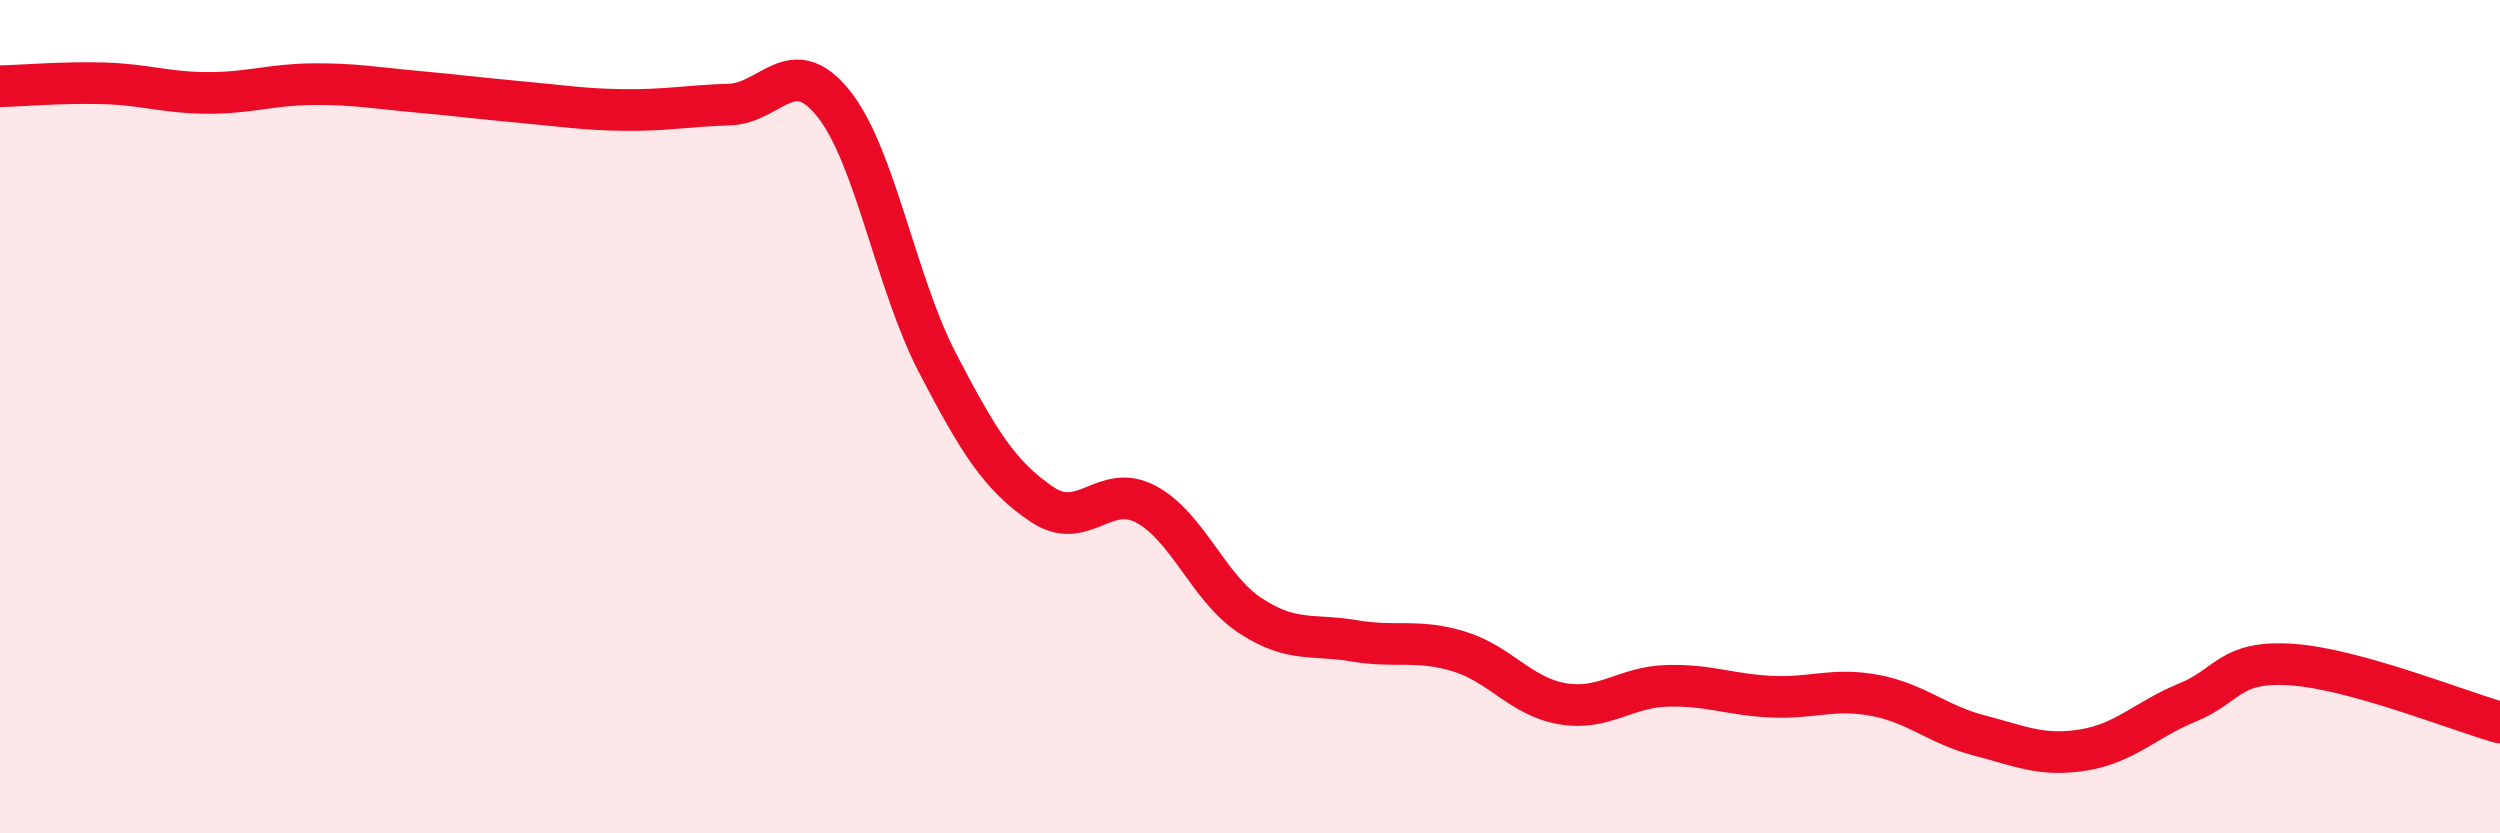
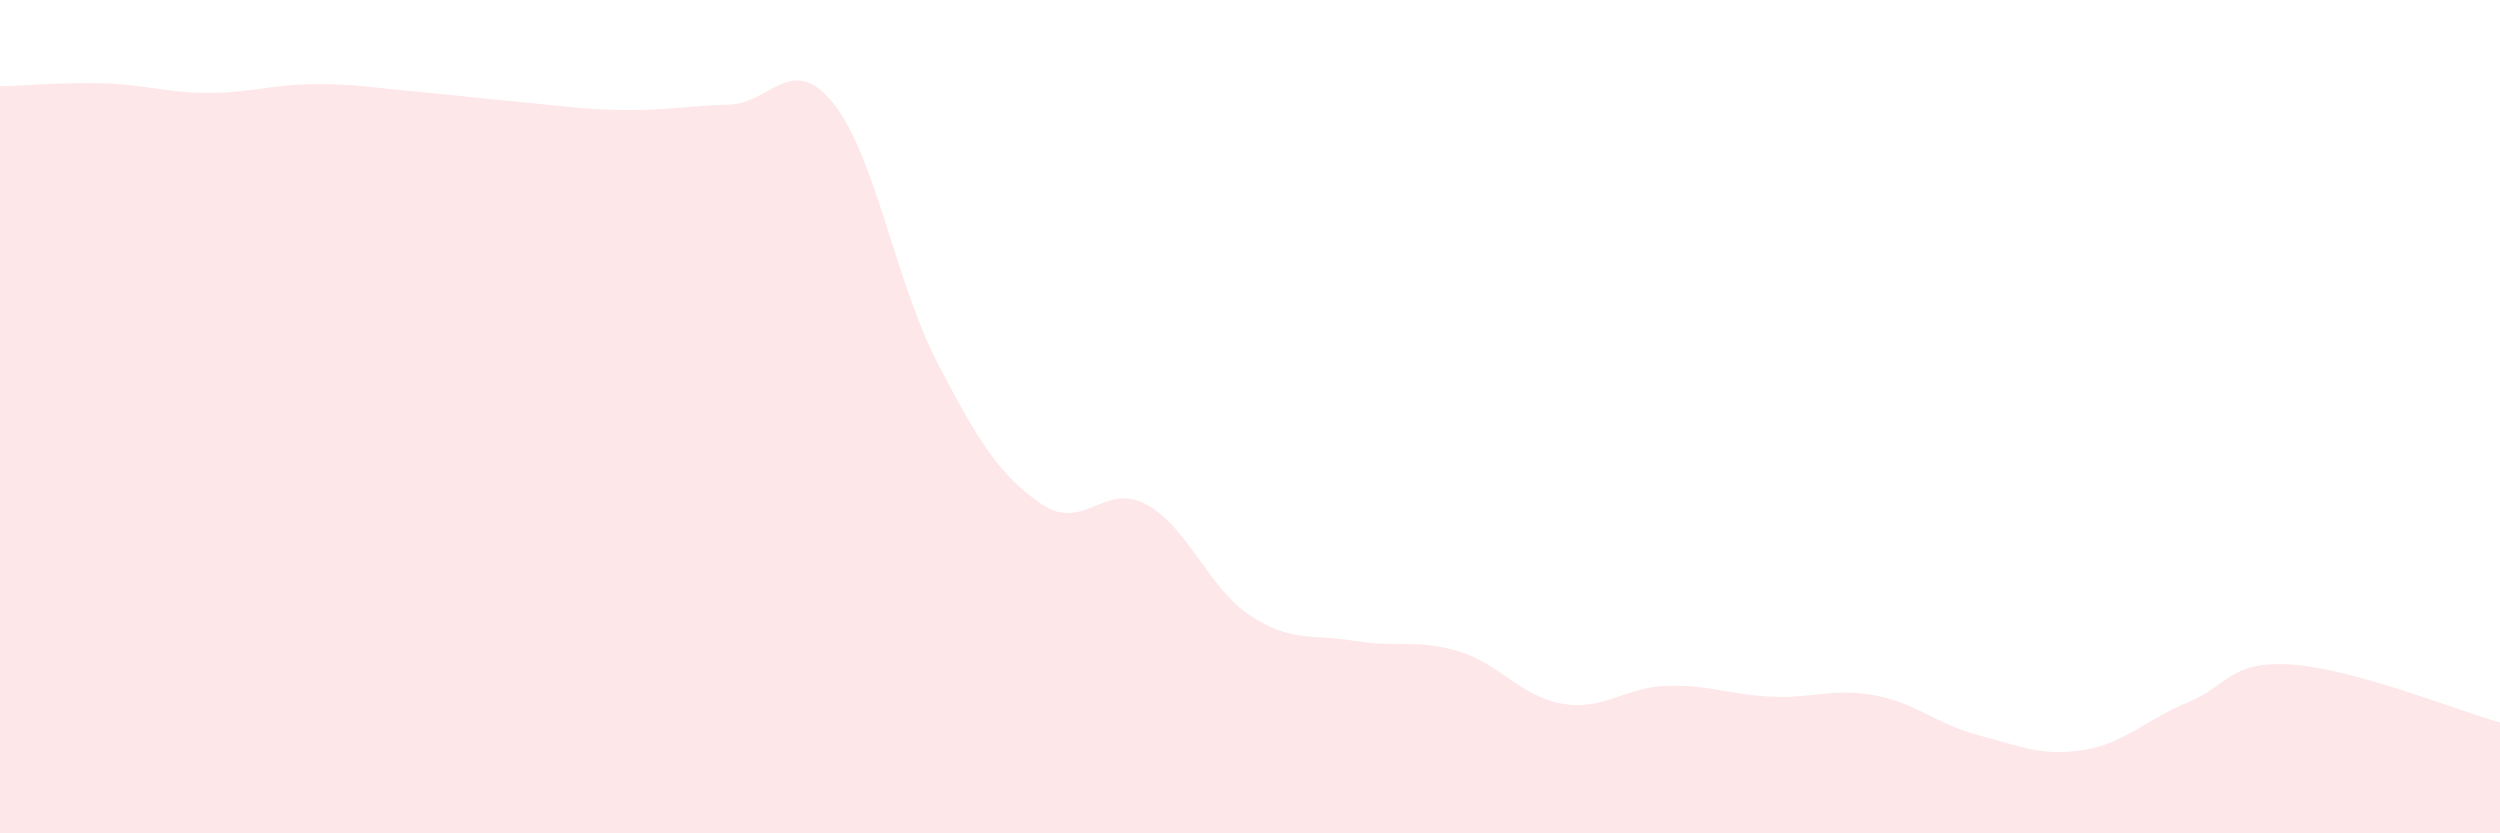
<svg xmlns="http://www.w3.org/2000/svg" width="60" height="20" viewBox="0 0 60 20">
  <path d="M 0,2.07 C 0.5,2.06 1.5,1.97 2.5,2 C 3.5,2.03 4,2.23 5,2.23 C 6,2.23 6.5,2.03 7.5,2.02 C 8.5,2.01 9,2.11 10,2.2 C 11,2.29 11.5,2.36 12.5,2.45 C 13.5,2.54 14,2.63 15,2.64 C 16,2.65 16.5,2.54 17.5,2.51 C 18.5,2.48 19,1.24 20,2.48 C 21,3.72 21.5,6.79 22.5,8.71 C 23.5,10.63 24,11.42 25,12.1 C 26,12.78 26.5,11.57 27.5,12.1 C 28.5,12.63 29,14.11 30,14.77 C 31,15.43 31.5,15.21 32.5,15.38 C 33.5,15.55 34,15.33 35,15.63 C 36,15.93 36.5,16.72 37.5,16.89 C 38.5,17.06 39,16.49 40,16.46 C 41,16.43 41.5,16.67 42.5,16.72 C 43.5,16.77 44,16.5 45,16.69 C 46,16.88 46.5,17.39 47.5,17.65 C 48.5,17.91 49,18.16 50,18 C 51,17.84 51.5,17.27 52.5,16.86 C 53.5,16.45 53.5,15.85 55,15.95 C 56.5,16.05 59,17.06 60,17.34L60 20L0 20Z" fill="#EB0A25" opacity="0.1" stroke-linecap="round" stroke-linejoin="round" />
-   <path d="M 0,2.07 C 0.5,2.06 1.5,1.97 2.5,2 C 3.5,2.03 4,2.23 5,2.23 C 6,2.23 6.5,2.03 7.5,2.02 C 8.5,2.01 9,2.11 10,2.2 C 11,2.29 11.5,2.36 12.5,2.45 C 13.5,2.54 14,2.63 15,2.64 C 16,2.65 16.5,2.54 17.5,2.51 C 18.5,2.48 19,1.24 20,2.48 C 21,3.72 21.5,6.79 22.5,8.71 C 23.5,10.63 24,11.42 25,12.1 C 26,12.78 26.5,11.57 27.5,12.1 C 28.5,12.63 29,14.11 30,14.77 C 31,15.43 31.5,15.21 32.5,15.38 C 33.5,15.55 34,15.33 35,15.63 C 36,15.93 36.5,16.72 37.5,16.89 C 38.5,17.06 39,16.49 40,16.46 C 41,16.43 41.5,16.67 42.5,16.72 C 43.5,16.77 44,16.5 45,16.69 C 46,16.88 46.5,17.39 47.5,17.65 C 48.5,17.91 49,18.16 50,18 C 51,17.84 51.5,17.27 52.5,16.86 C 53.5,16.45 53.5,15.85 55,15.95 C 56.5,16.05 59,17.06 60,17.34" stroke="#EB0A25" stroke-width="1" fill="none" stroke-linecap="round" stroke-linejoin="round" />
</svg>